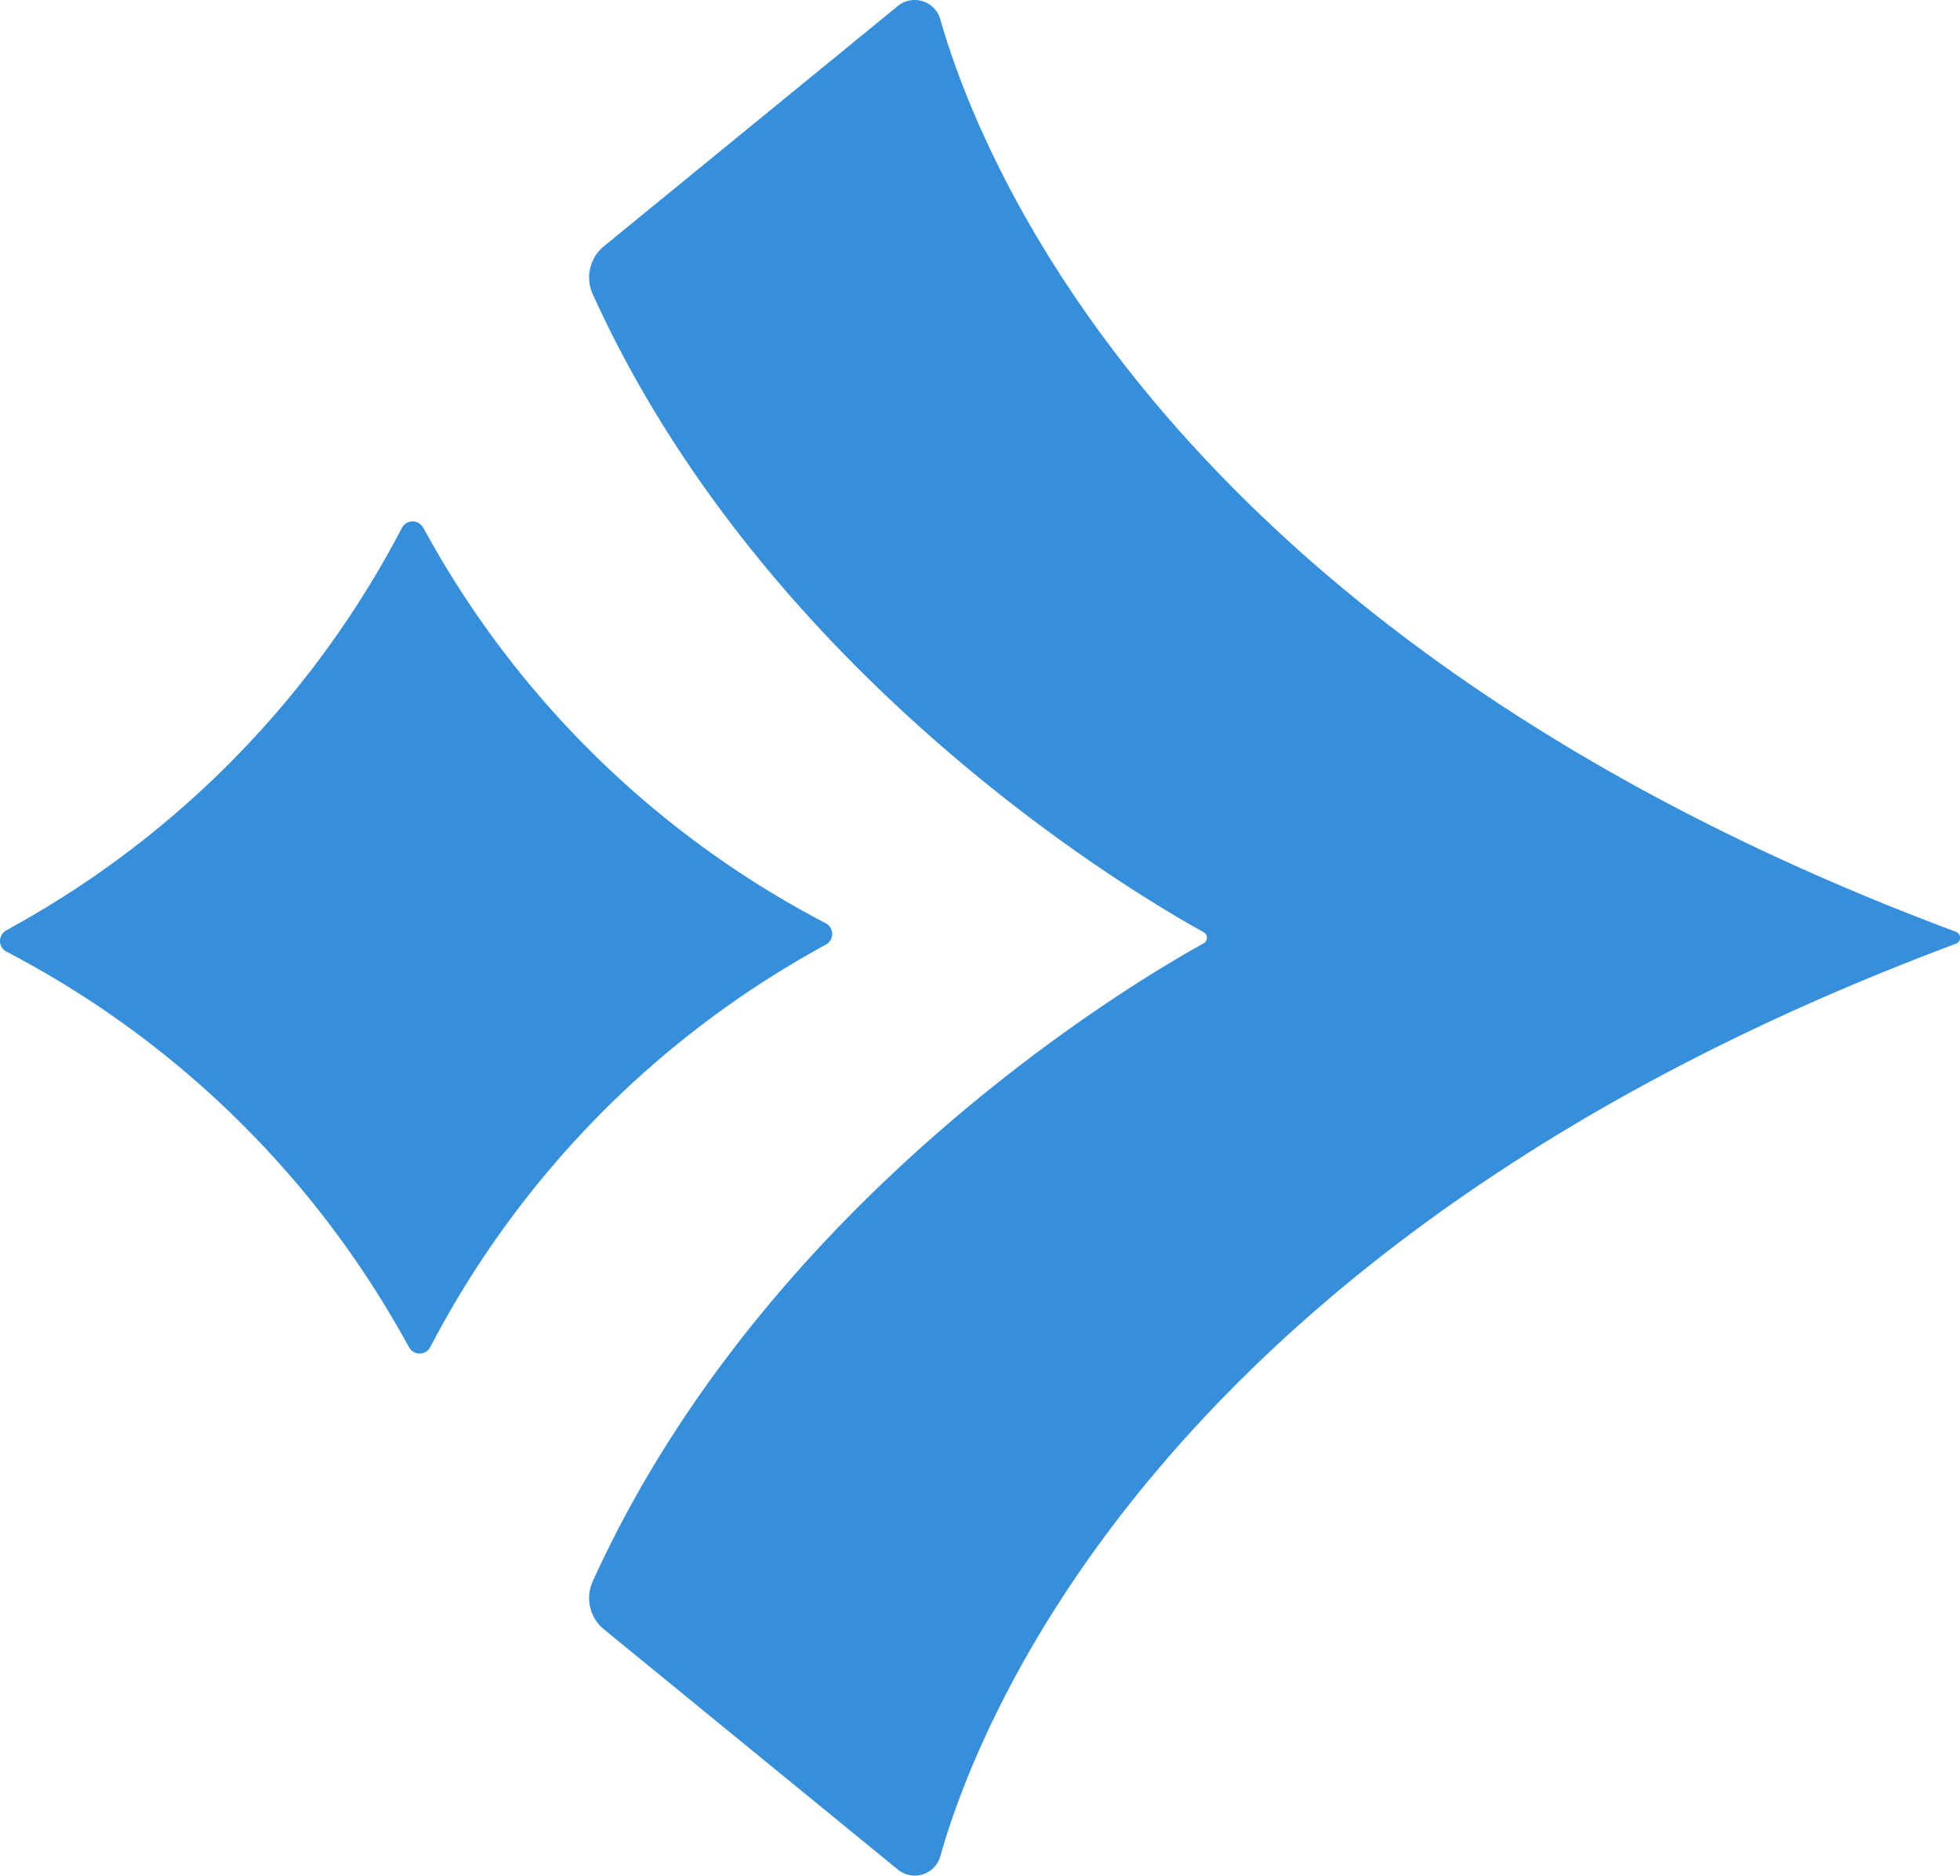
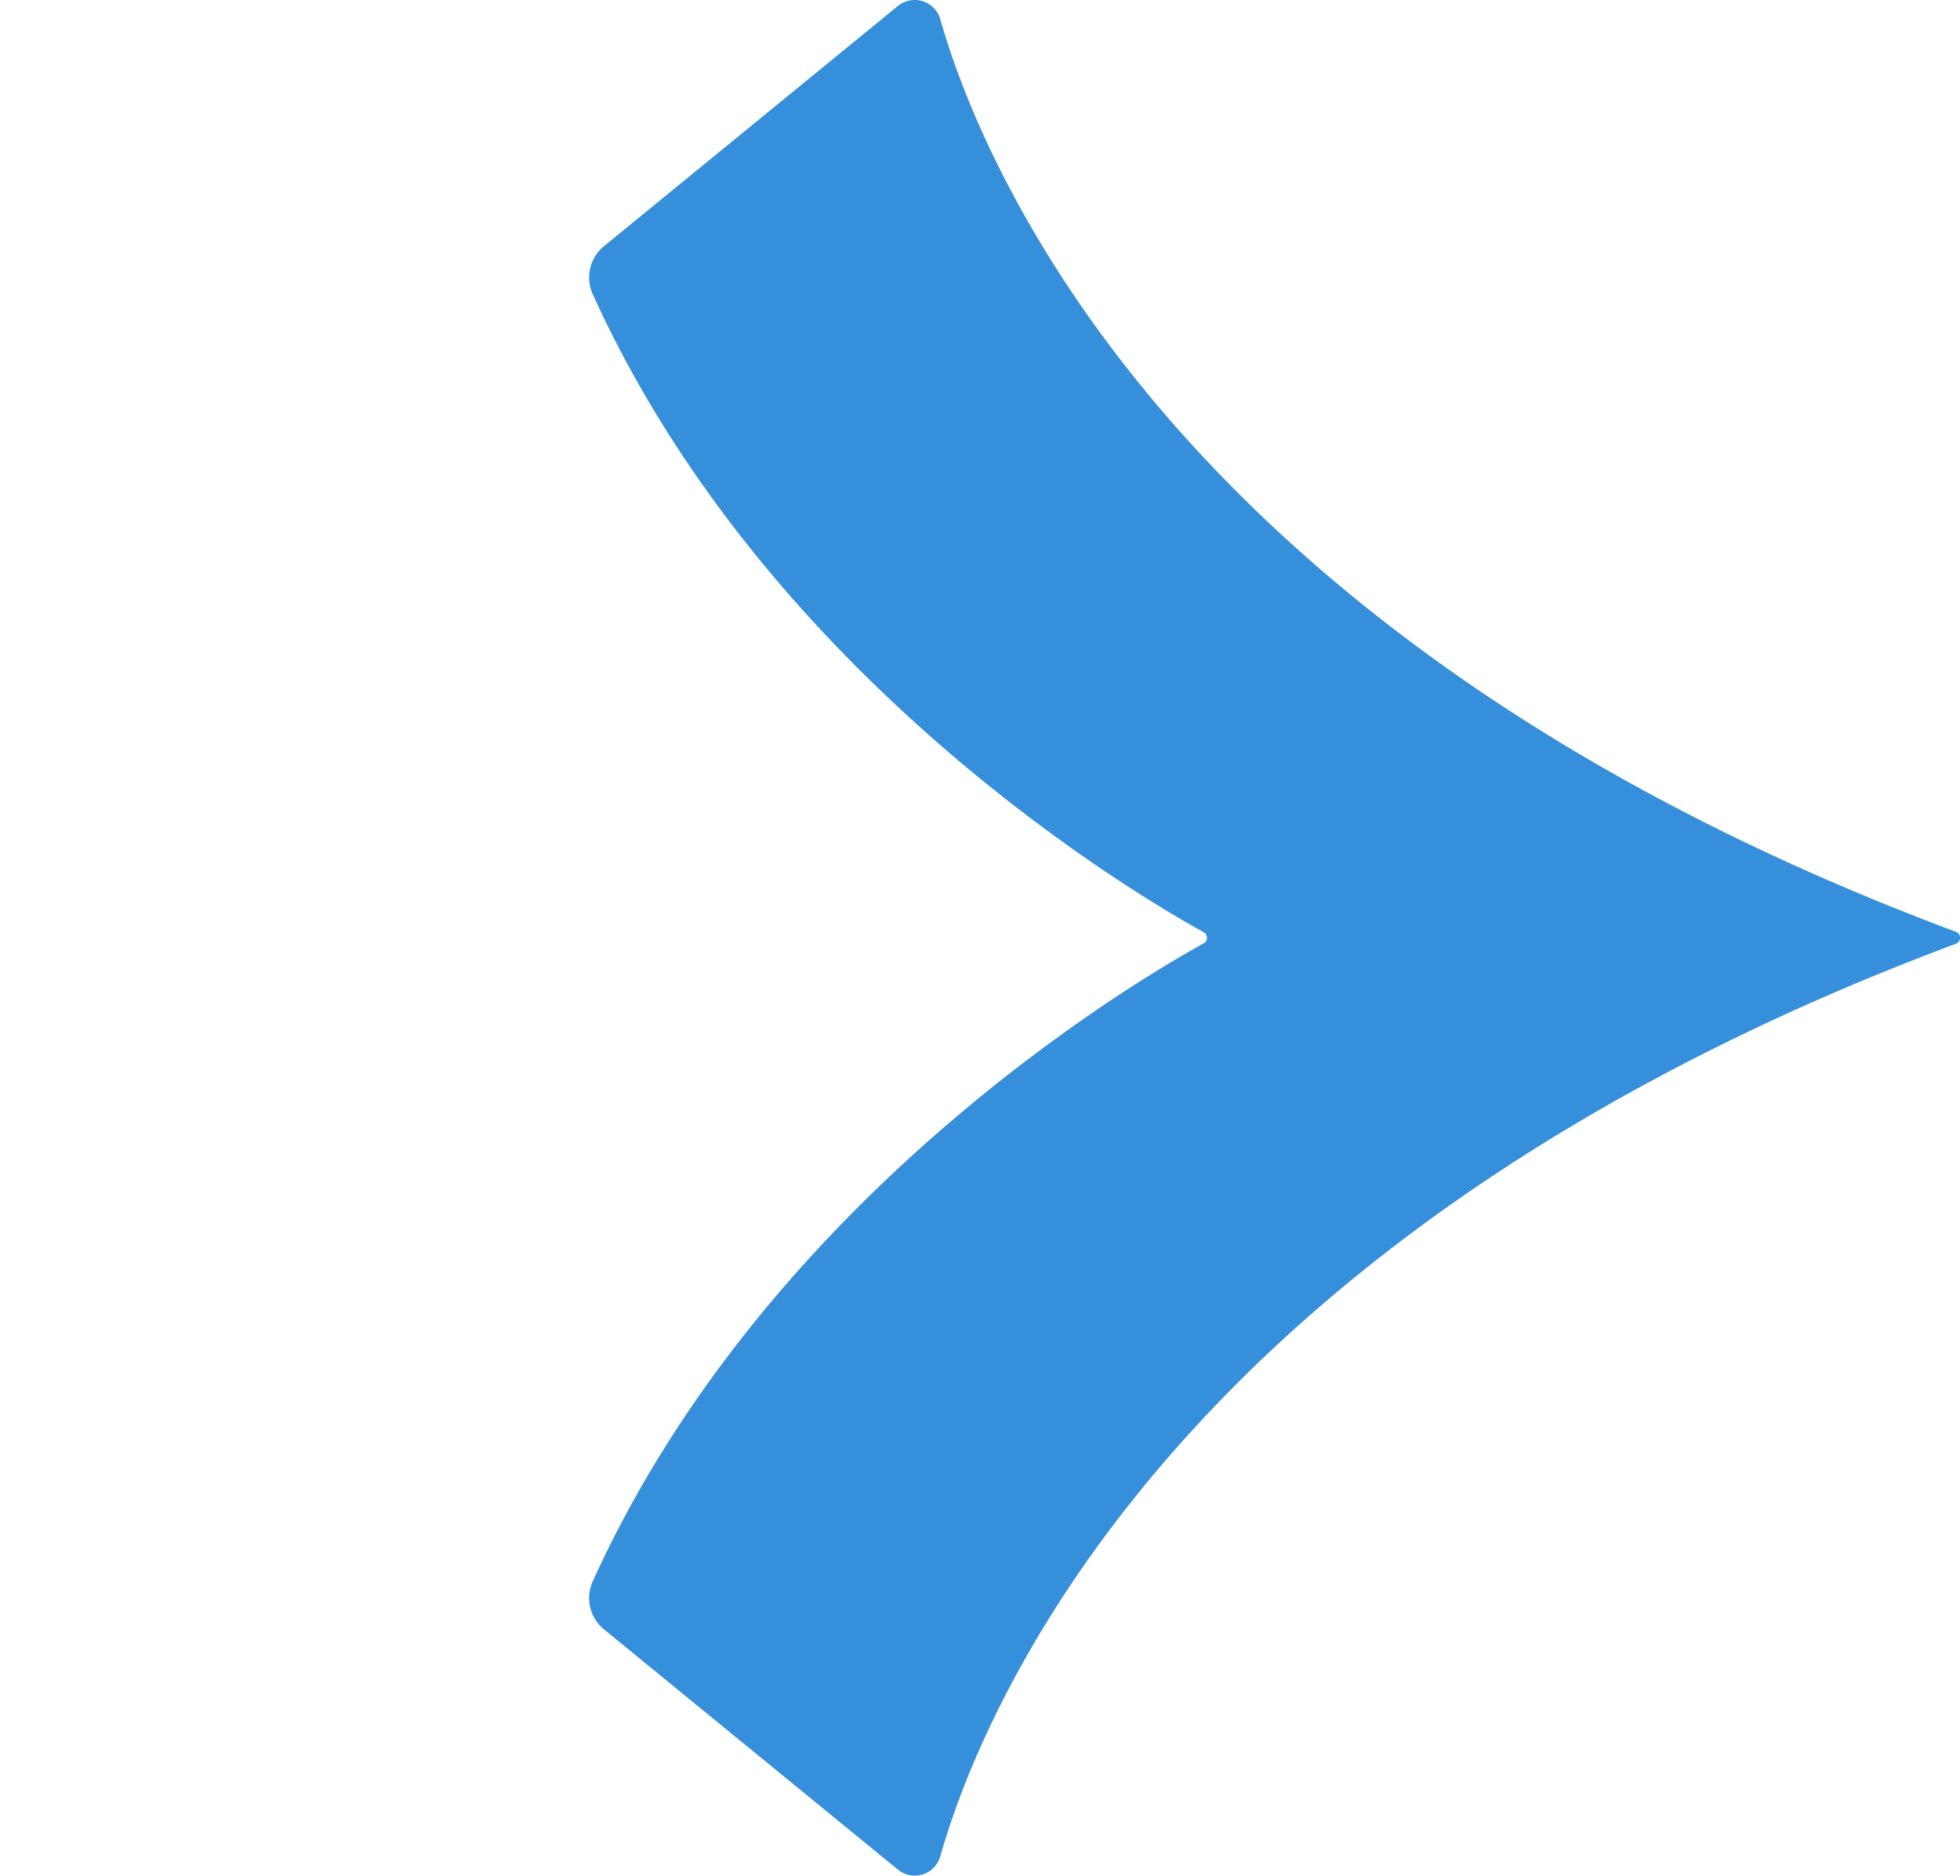
<svg xmlns="http://www.w3.org/2000/svg" width="61.4" height="58.761" viewBox="0 0 61.4 58.761">
  <g id="方向-02-02" transform="translate(-8.125 -4.391)">
    <path id="路径_3" data-name="路径 3" d="M36.25,4.58l-9.2,7.52a1.266,1.266,0,0,0-.36,1.5c5.47,12.07,17.1,18.87,19.15,20a.2.2,0,0,1,0,.34c-2.05,1.13-13.68,7.93-19.15,20a1.266,1.266,0,0,0,.36,1.5l9.2,7.52a.832.832,0,0,0,1.33-.41c1.24-4.4,7.18-19.39,31.81-28.59a.2.2,0,0,0,0-.38C44.76,24.38,38.83,9.39,37.58,4.99a.834.834,0,0,0-1.33-.41Z" fill="#358fdb" />
-     <path id="路径_4" data-name="路径 4" d="M34,33.98l-.32.18A30.261,30.261,0,0,0,21.77,46.28l-.17.32a.377.377,0,0,1-.66,0l-.18-.32A30.261,30.261,0,0,0,8.64,34.37l-.32-.17a.377.377,0,0,1,0-.66l.32-.18A30.261,30.261,0,0,0,20.55,21.24l.17-.32a.377.377,0,0,1,.66,0l.18.32A30.261,30.261,0,0,0,33.68,33.15l.32.17A.377.377,0,0,1,34,33.98Z" fill="#358fdb" />
  </g>
</svg>